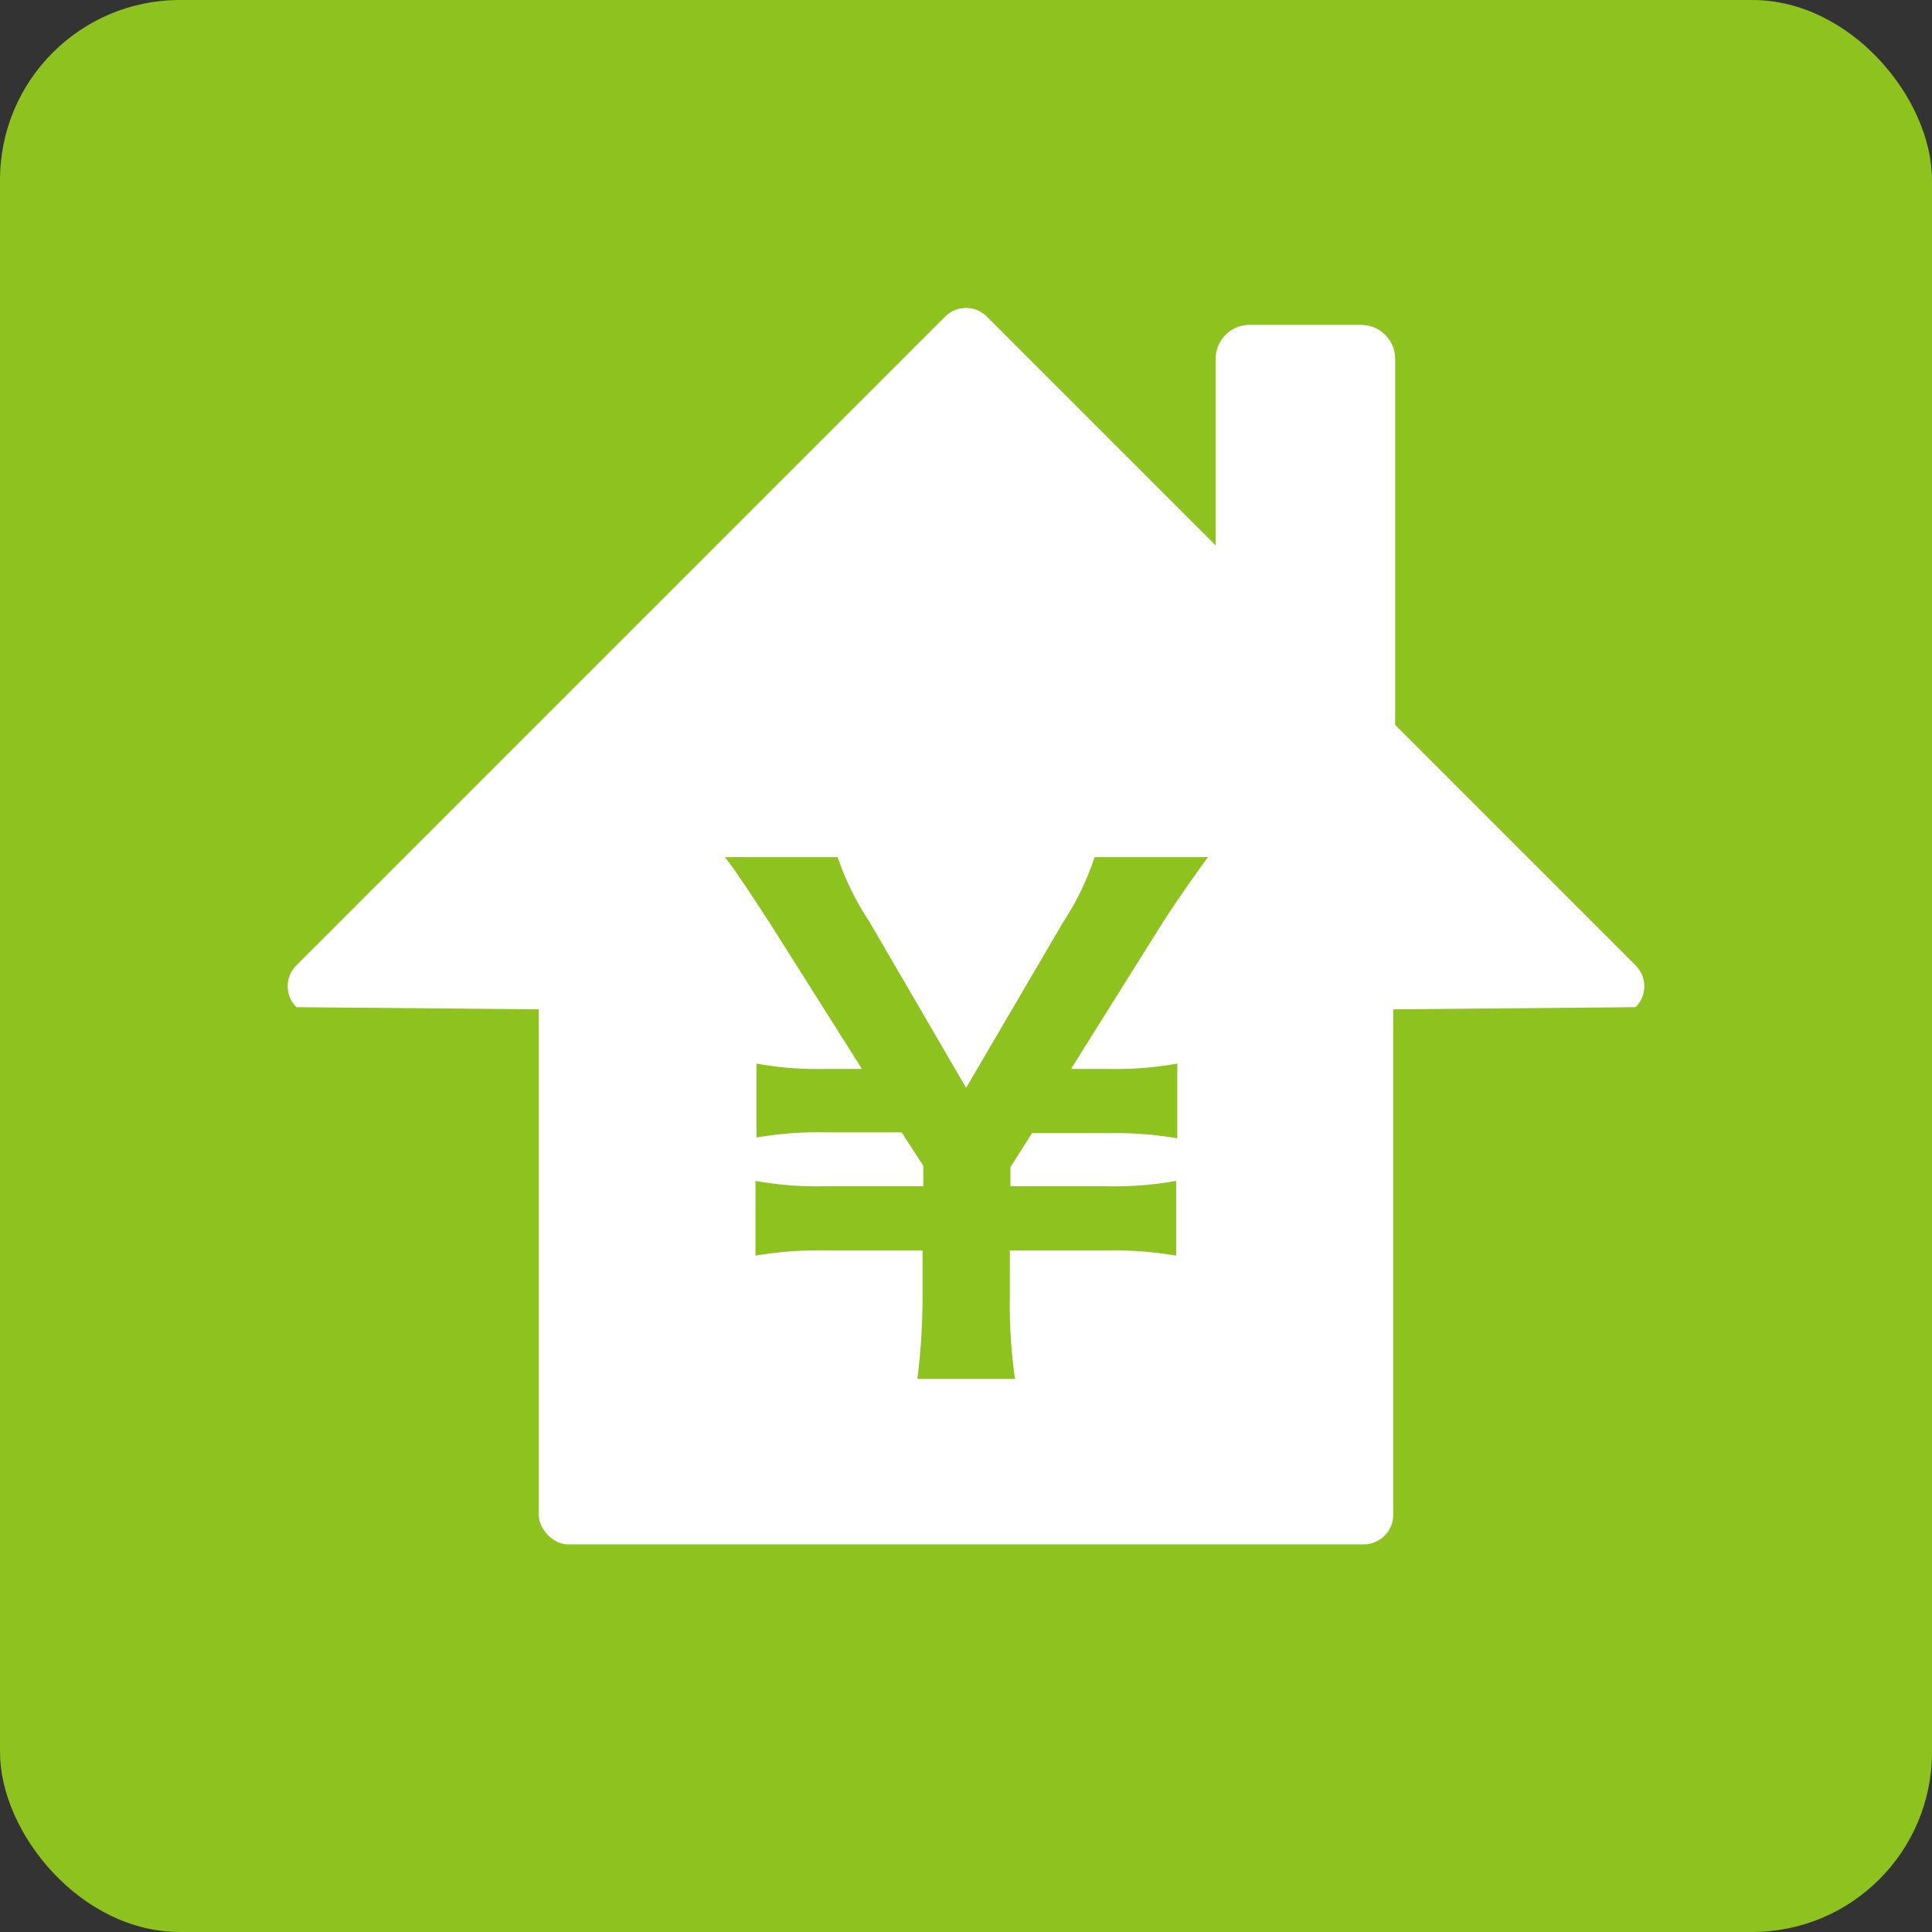
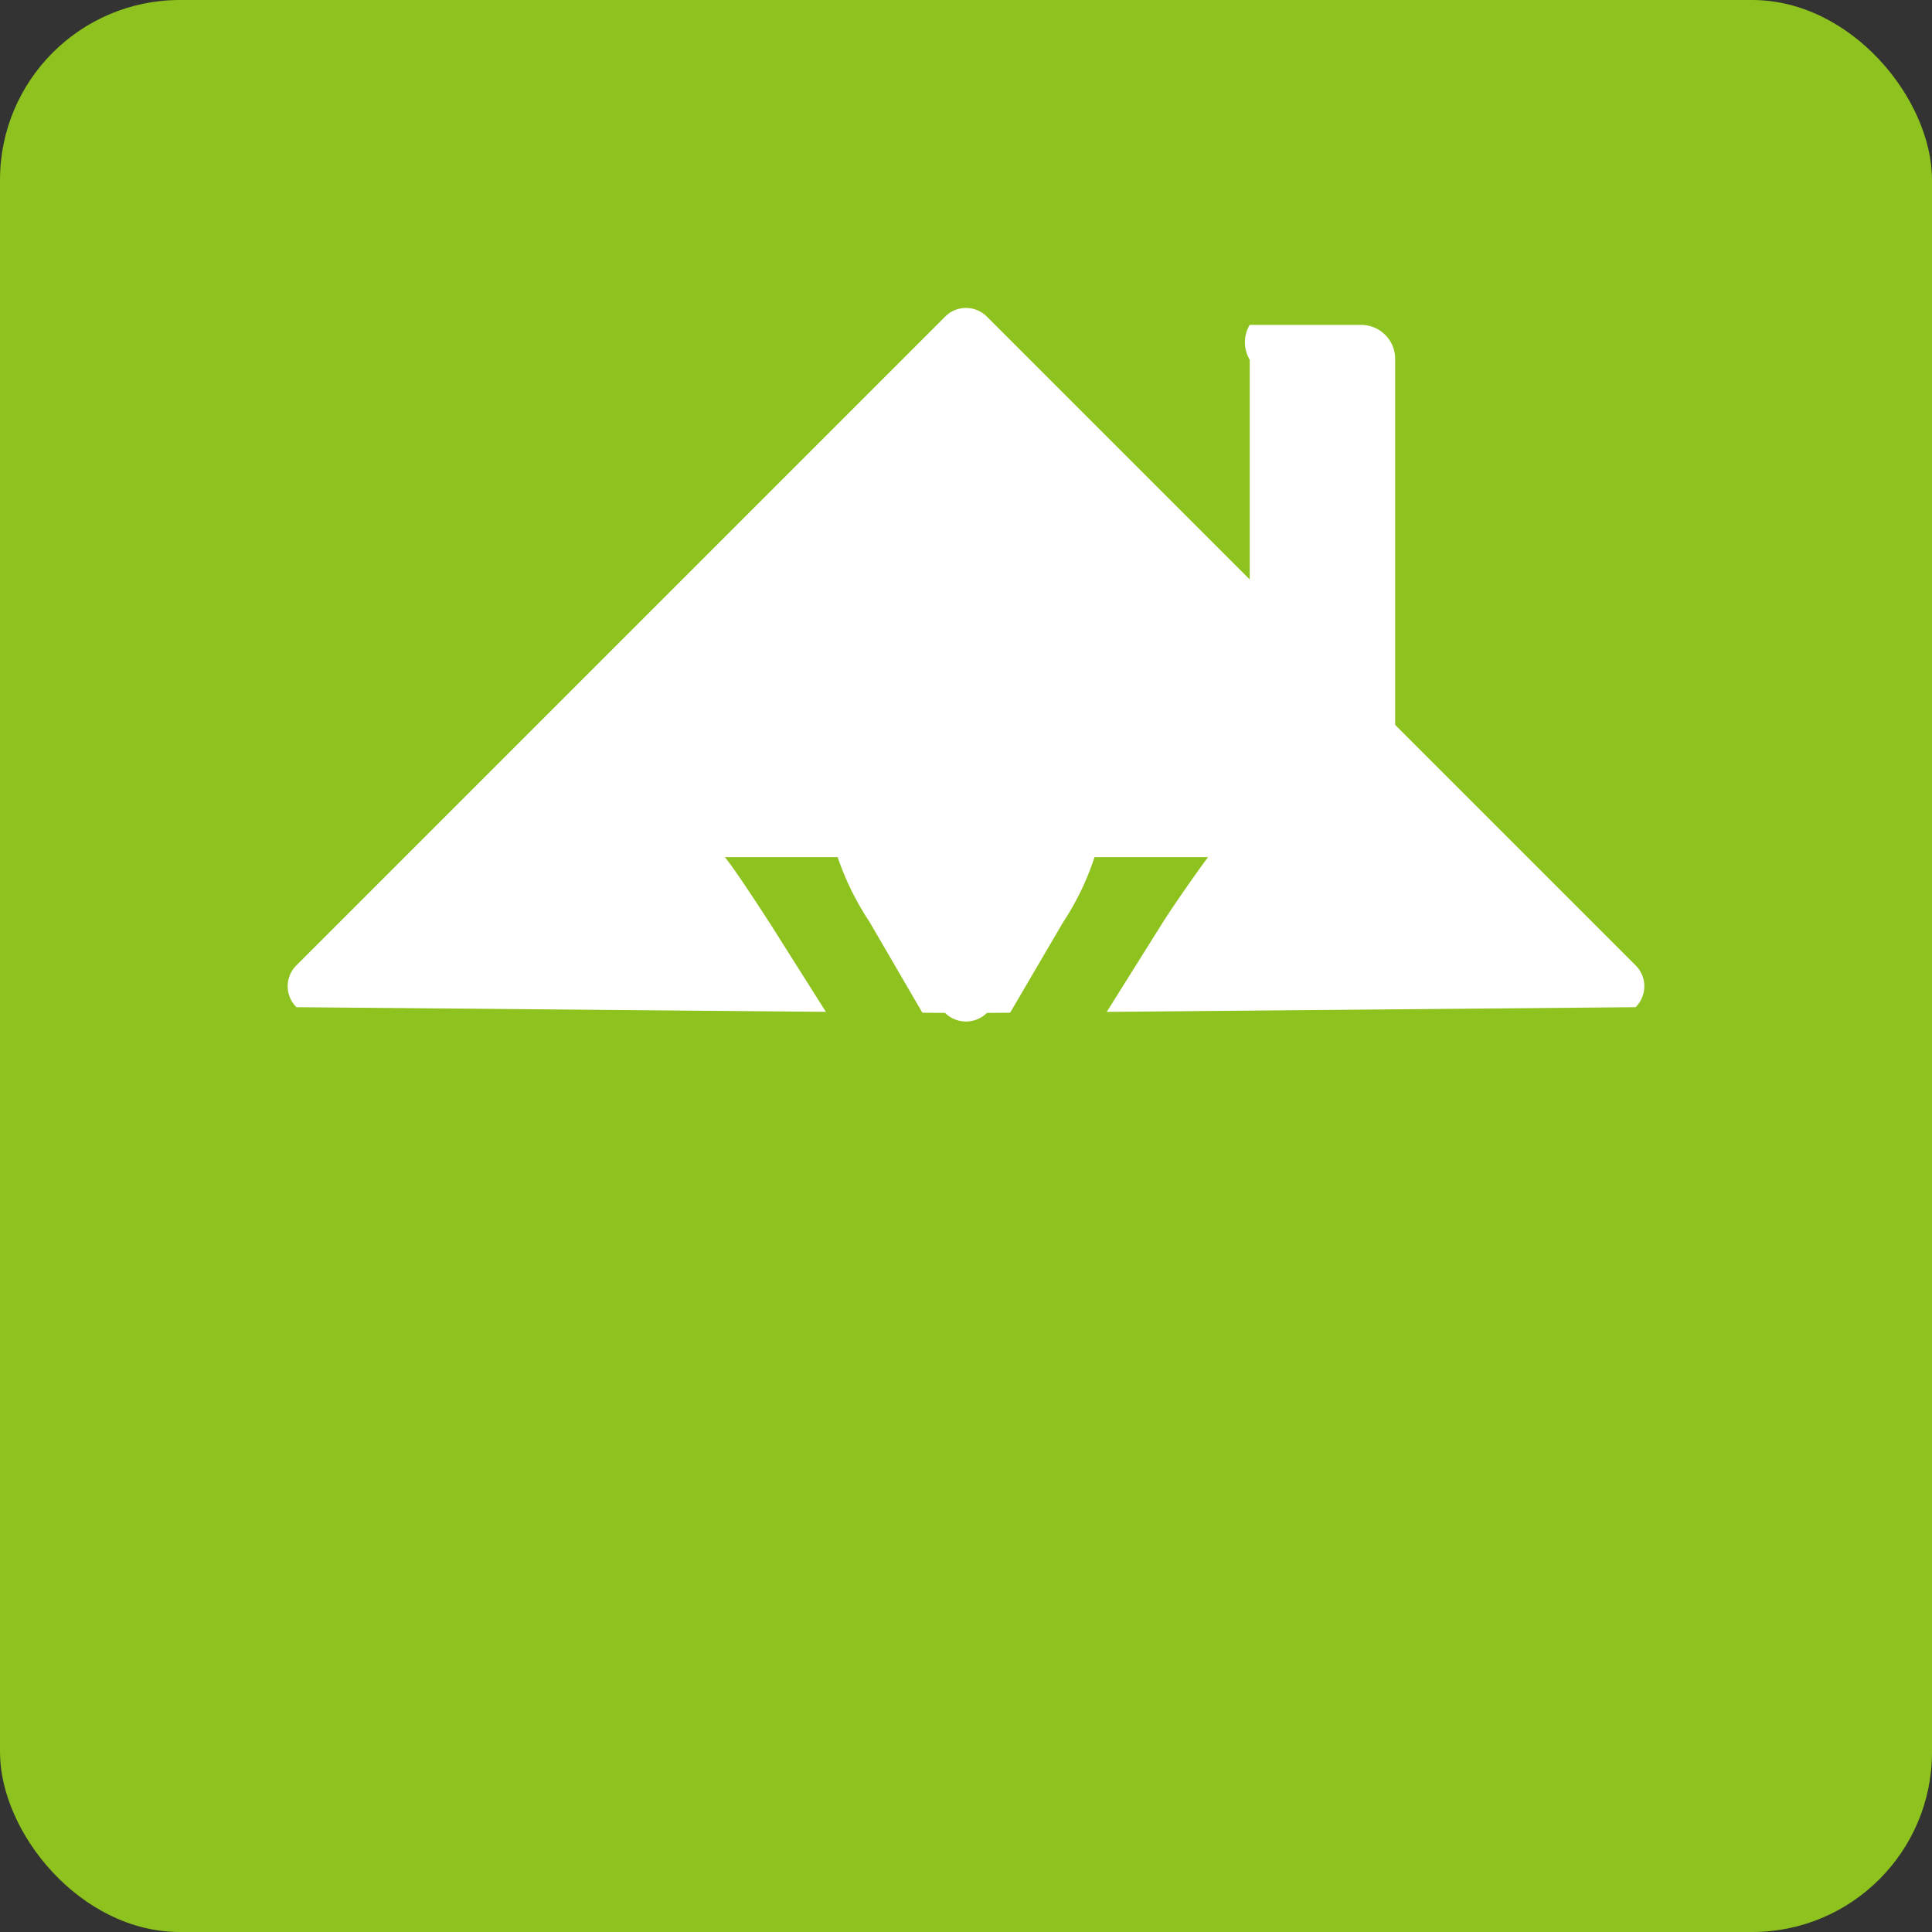
<svg xmlns="http://www.w3.org/2000/svg" id="レイヤー_1" data-name="レイヤー 1" viewBox="0 0 101.09 101.09">
  <rect x="0" y="0" width="101.09" height="101.09" fill="#333333" stroke="none" />
  <defs>
    <style>.cls-1{fill:#8dc21f;}.cls-2{fill:#fff;}</style>
  </defs>
  <title>renovation_3point_01</title>
  <rect class="cls-1" width="101.09" height="101.09" rx="9.41" ry="9.41" />
  <path class="cls-2" d="M51.64,53a1.56,1.56,0,0,1-2.19,0L15.51,52.7a1.54,1.54,0,0,1,0-2.19L49.45,16.57a1.54,1.54,0,0,1,2.19,0L85.58,50.51a1.54,1.54,0,0,1,0,2.19Z" />
-   <rect class="cls-2" x="28.19" y="37.92" width="44.71" height="42.89" rx="1.55" ry="1.55" />
-   <path class="cls-2" d="M65.39,17h5.85A1.78,1.78,0,0,1,73,18.83v27.8a1.78,1.78,0,0,1-1.78,1.78H65.39a1.78,1.78,0,0,1-1.78-1.78V18.82A1.77,1.77,0,0,1,65.39,17Z" />
+   <path class="cls-2" d="M65.39,17h5.85A1.78,1.78,0,0,1,73,18.83v27.8a1.78,1.78,0,0,1-1.78,1.78H65.39V18.82A1.77,1.77,0,0,1,65.39,17Z" />
  <path class="cls-1" d="M48,72.15a33.77,33.77,0,0,0,.27-4.39V65.43H43.13a19.07,19.07,0,0,0-3.6.27V61.79a18.14,18.14,0,0,0,3.6.28h5.18V61l-1.13-1.75h-4a18.73,18.73,0,0,0-3.6.27V55.65a17.7,17.7,0,0,0,3.6.28h1.92l-4.77-7.55c-1-1.54-1.88-2.88-2.4-3.53h5.9a14.5,14.5,0,0,0,1.65,3.36l5.07,8.71,5.08-8.67a14.15,14.15,0,0,0,1.64-3.4h5.94c-.45.59-1.82,2.54-2.44,3.53l-4.73,7.55H58a18,18,0,0,0,3.6-.28v3.91a19.27,19.27,0,0,0-3.6-.27H54l-1.13,1.78v1h5.07a18.4,18.4,0,0,0,3.6-.28V65.7a19.21,19.21,0,0,0-3.6-.27H52.84v2.33a27.2,27.2,0,0,0,.27,4.39Z" />
</svg>